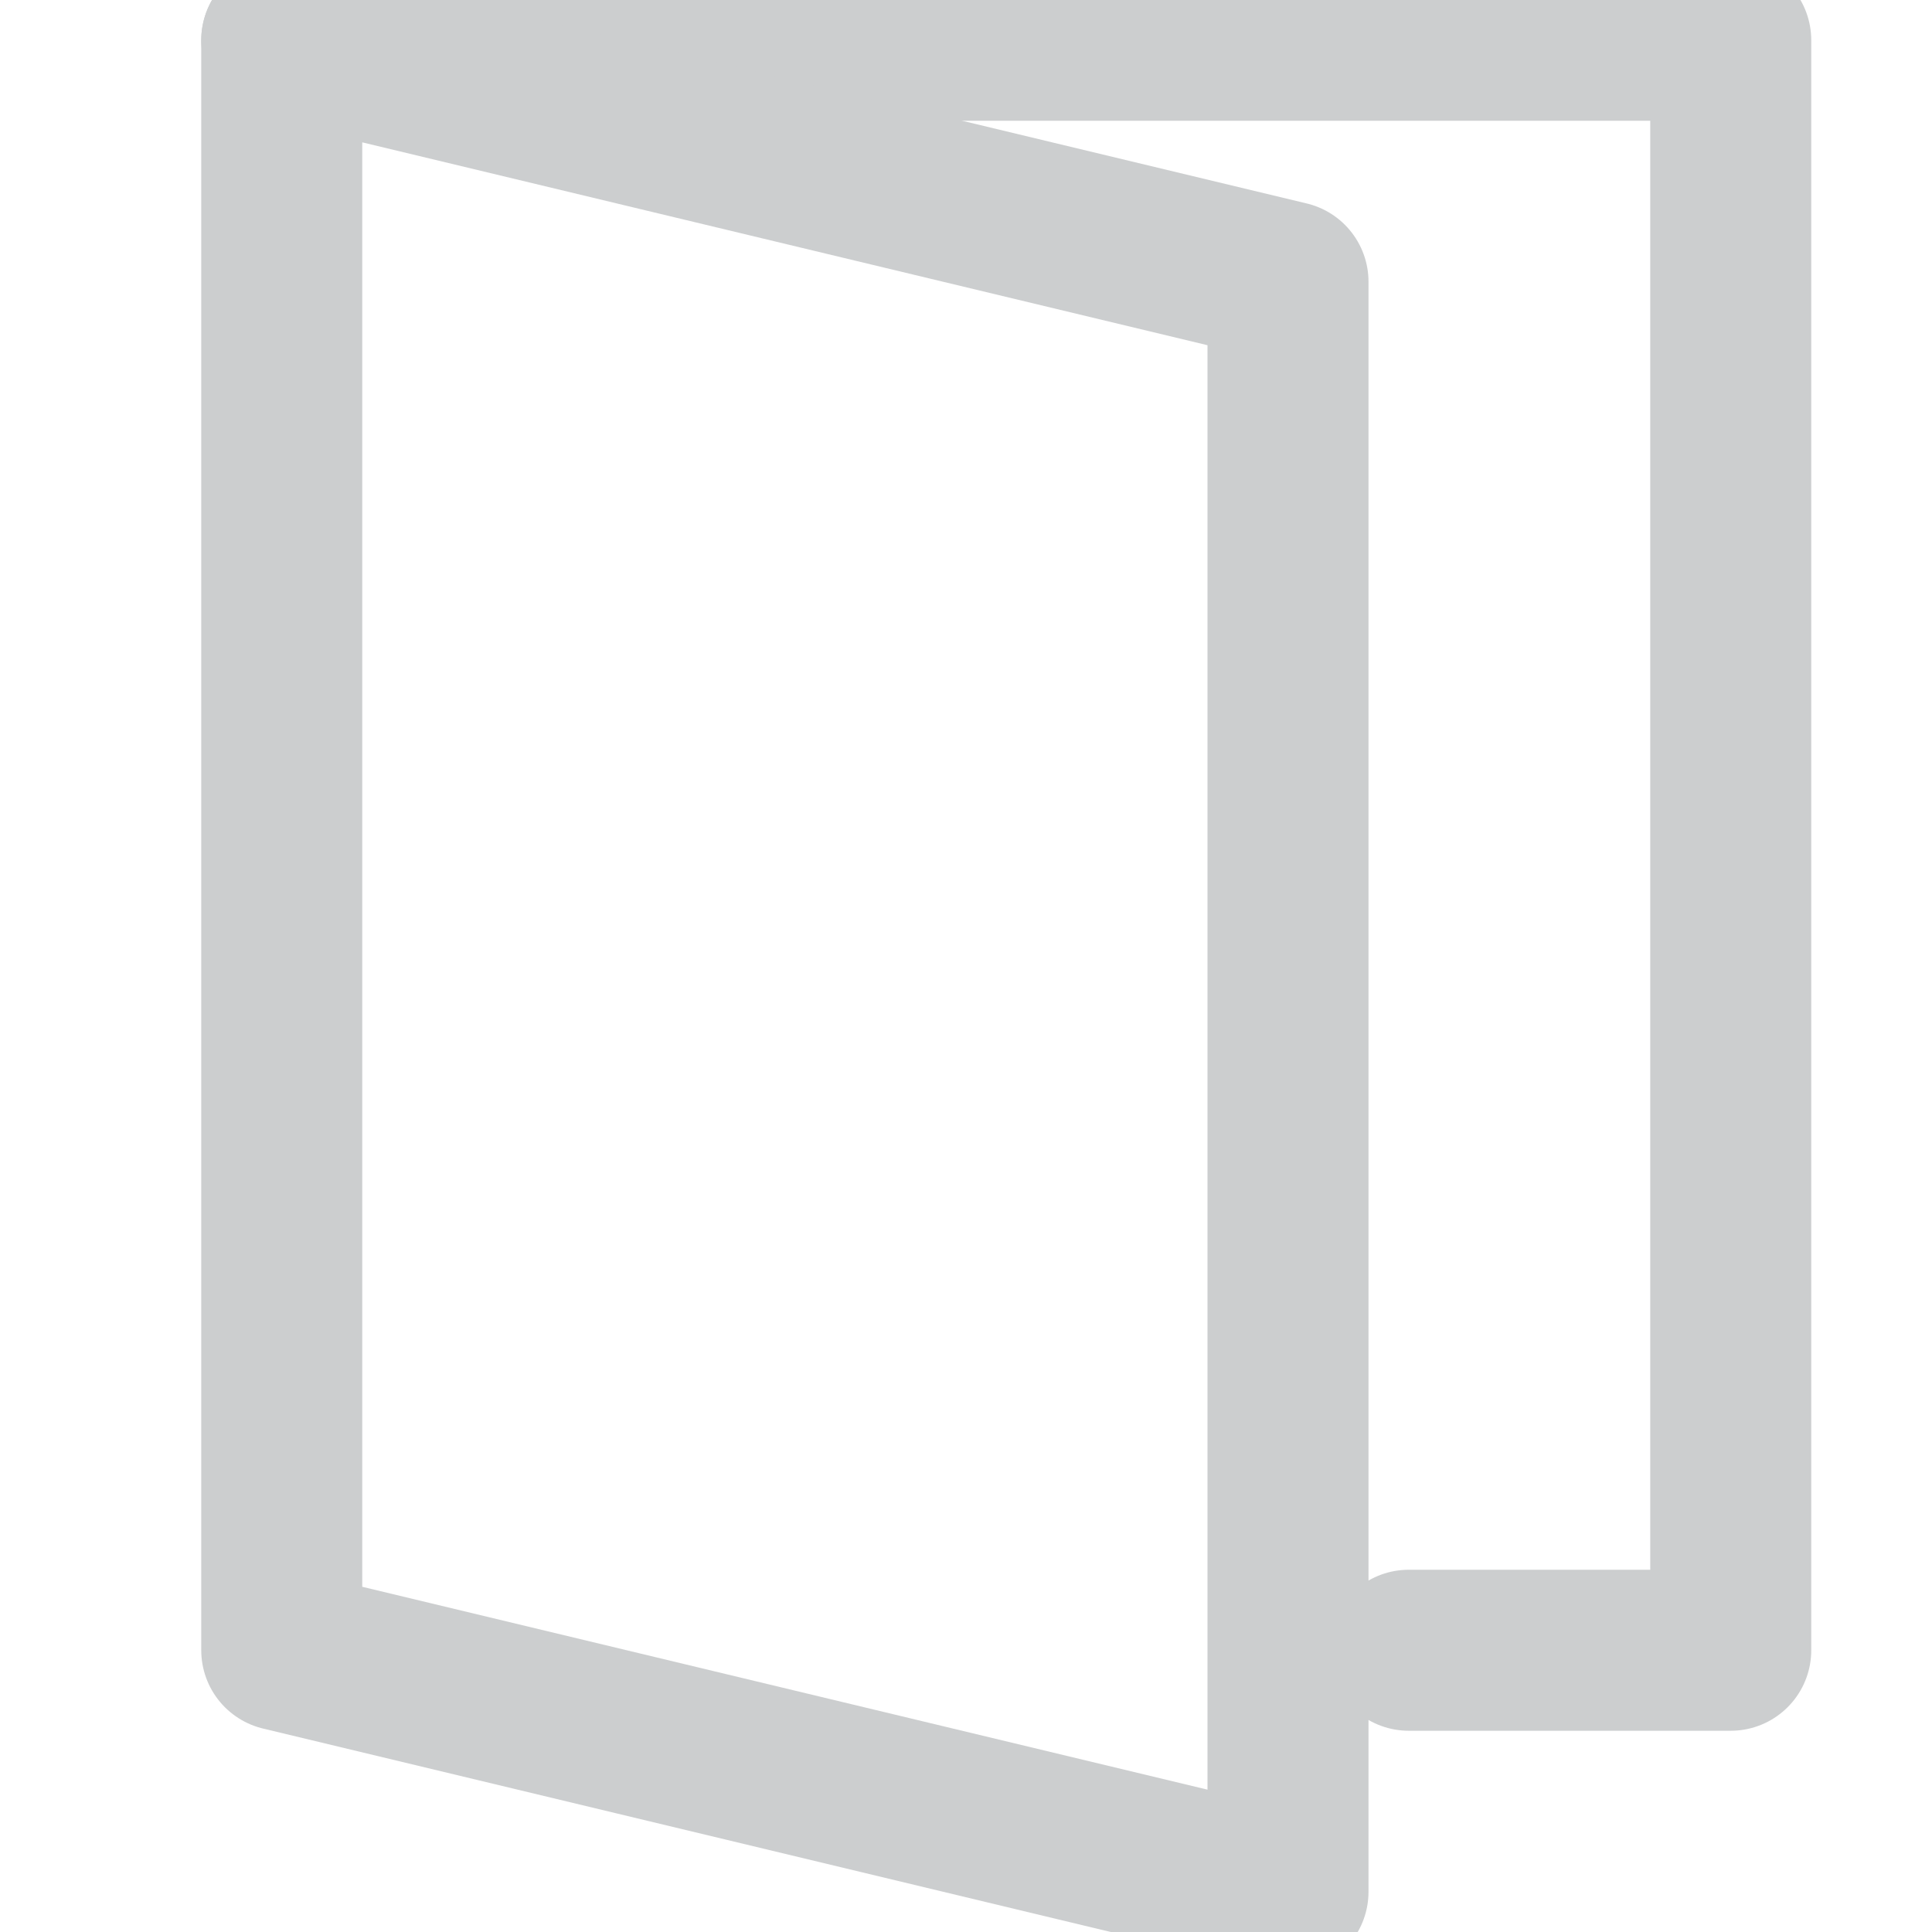
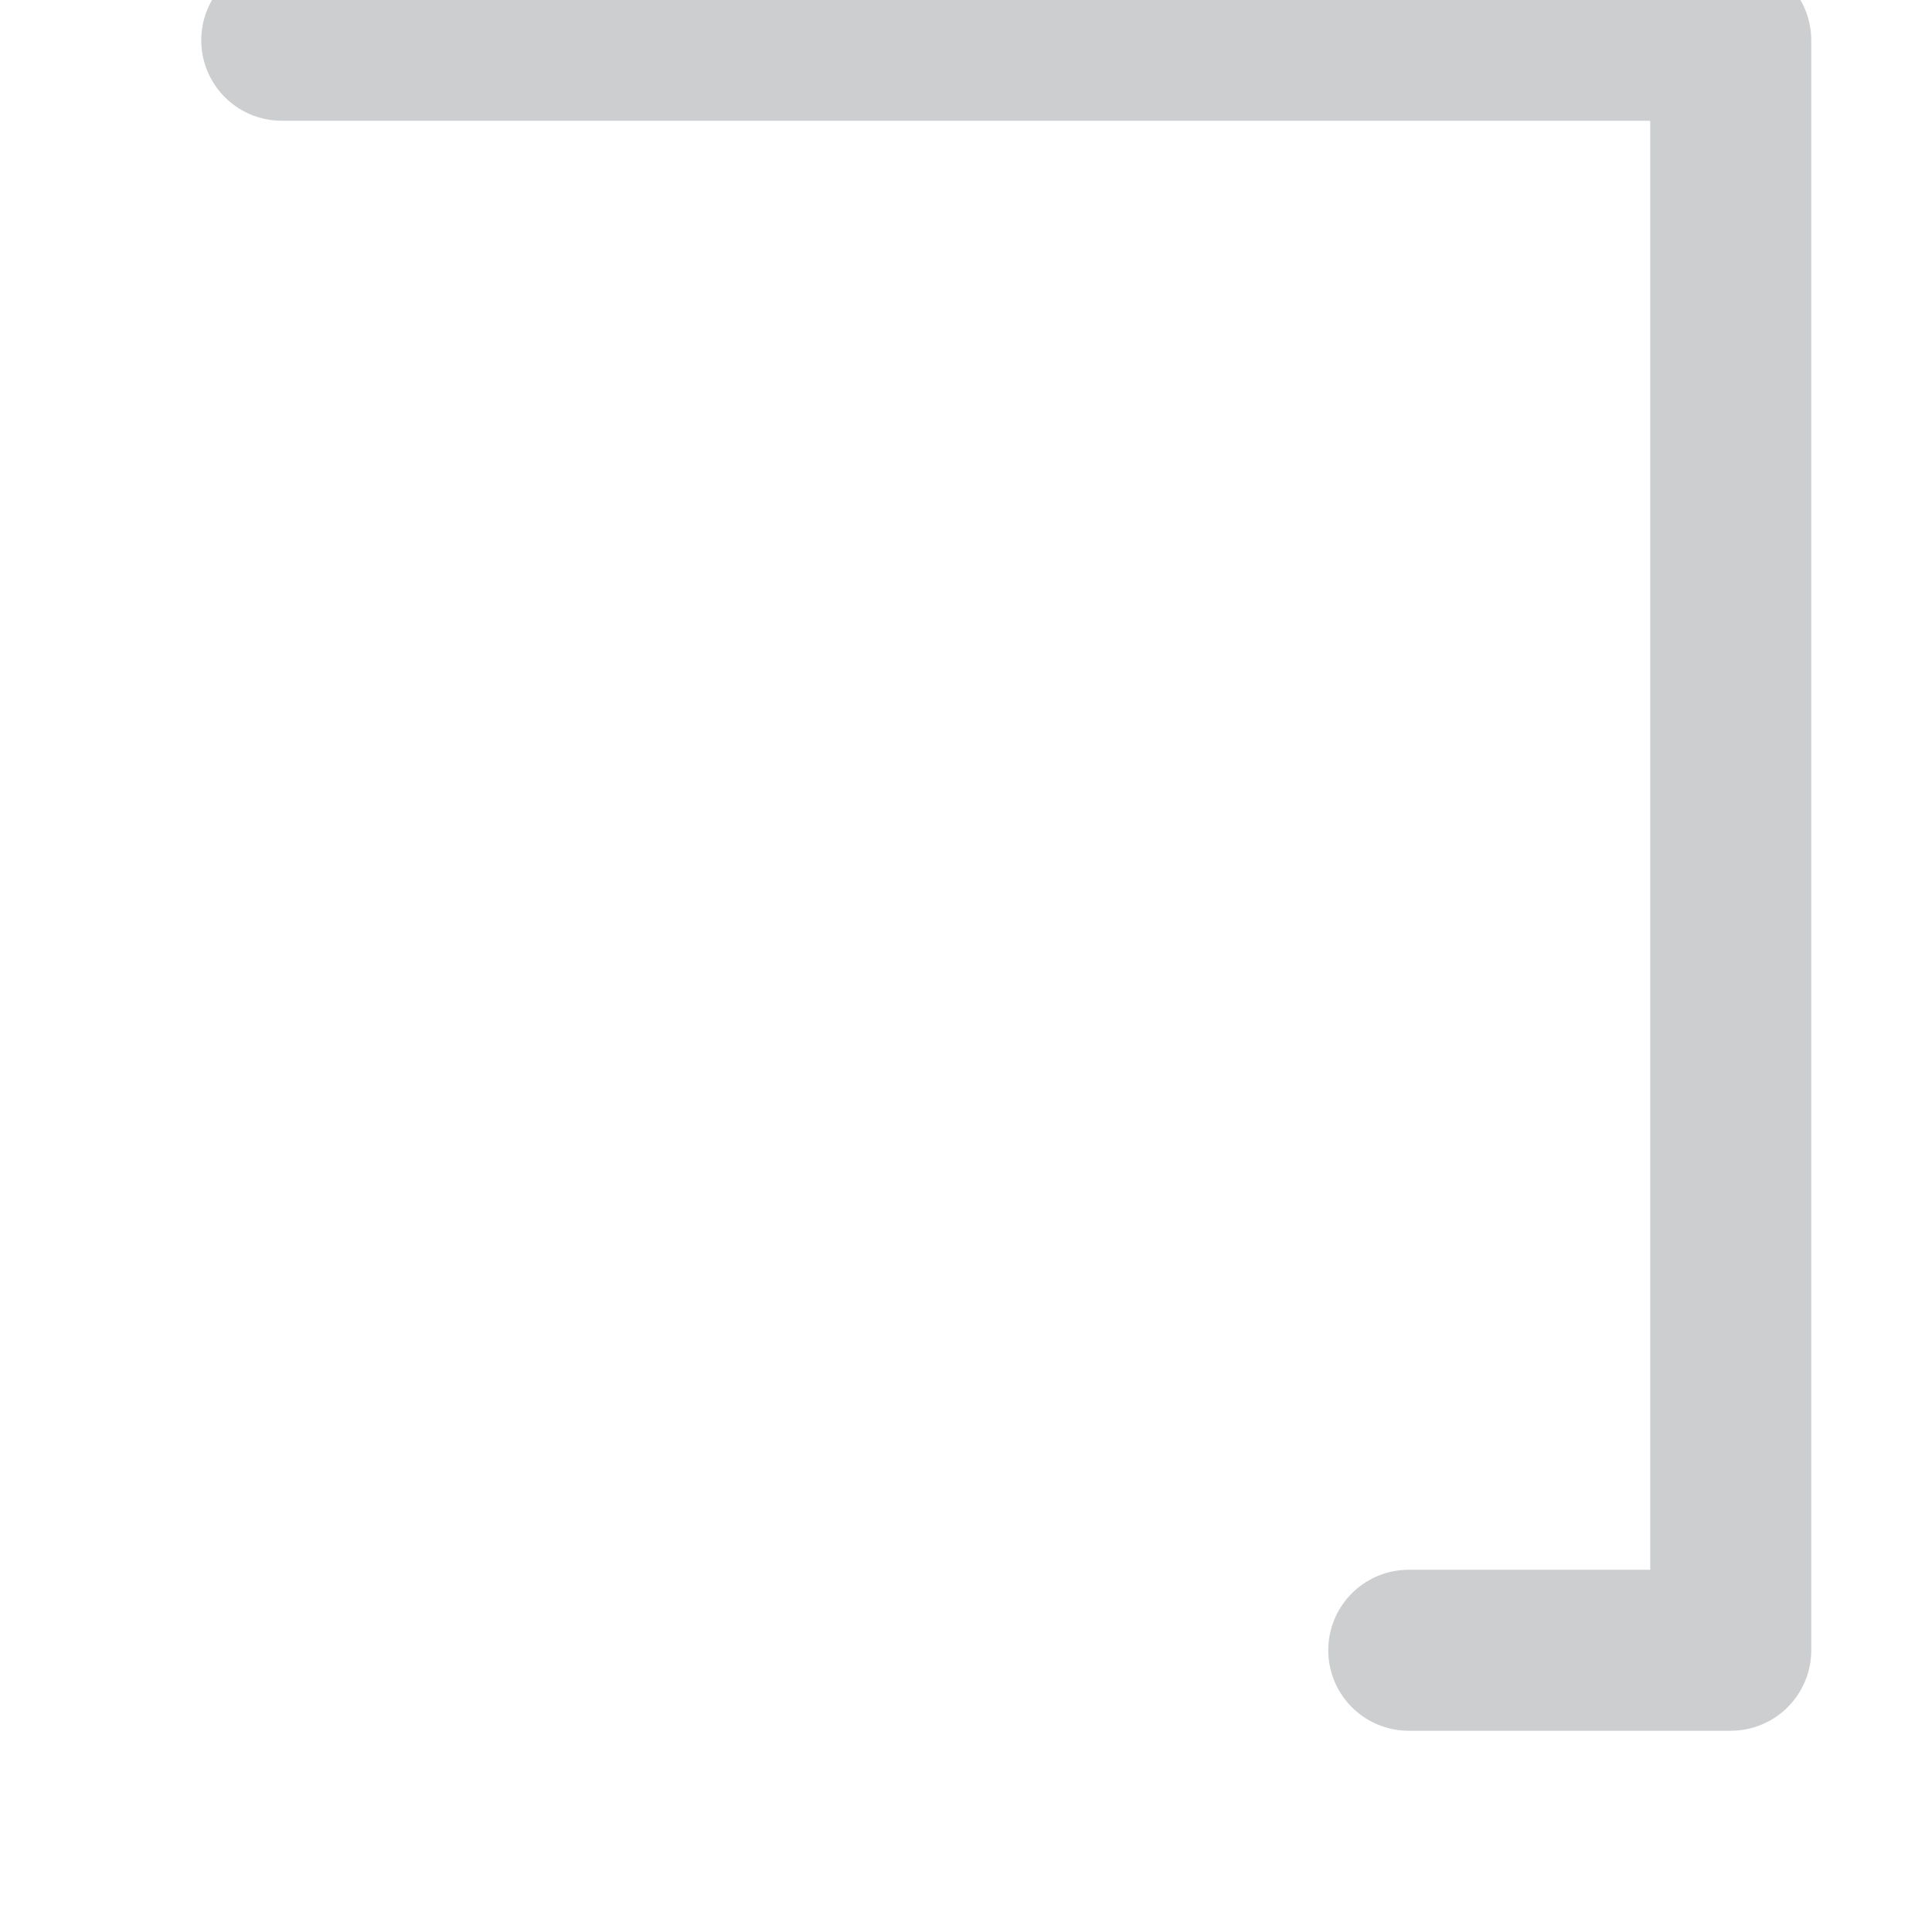
<svg xmlns="http://www.w3.org/2000/svg" xmlns:ns1="http://sodipodi.sourceforge.net/DTD/sodipodi-0.dtd" xmlns:ns2="http://www.inkscape.org/namespaces/inkscape" width="24" height="24" viewBox="0 0 24 24" version="1.1" id="svg8" ns1:docname="men-altu.svg" ns2:version="0.92.1 r15371">
  <defs id="defs12" />
  <ns1:namedview pagecolor="#ffffff" bordercolor="#666666" borderopacity="1" objecttolerance="10" gridtolerance="10" guidetolerance="10" ns2:pageopacity="0" ns2:pageshadow="2" ns2:window-width="1589" ns2:window-height="956" id="namedview10" showgrid="false" ns2:zoom="9.8333333" ns2:cx="12" ns2:cy="12" ns2:window-x="945" ns2:window-y="823" ns2:window-maximized="0" ns2:current-layer="svg8" />
  <g fill="none" fill-rule="evenodd" stroke="#313233" stroke-width="2" transform="translate(3)" stroke-linecap="round" stroke-linejoin="round" id="g6" style="stroke:#cccecf;stroke-opacity:1">
    <polyline points="14.5 20.5 18.5 20.5 18.5 .5 .5 .5" id="polyline2" style="stroke:#cccecf;stroke-opacity:1" />
-     <polygon points="13 23.5 .5 20.5 .5 .5 13 3.5" id="polygon4" style="stroke:#cccecf;stroke-opacity:1" />
  </g>
</svg>